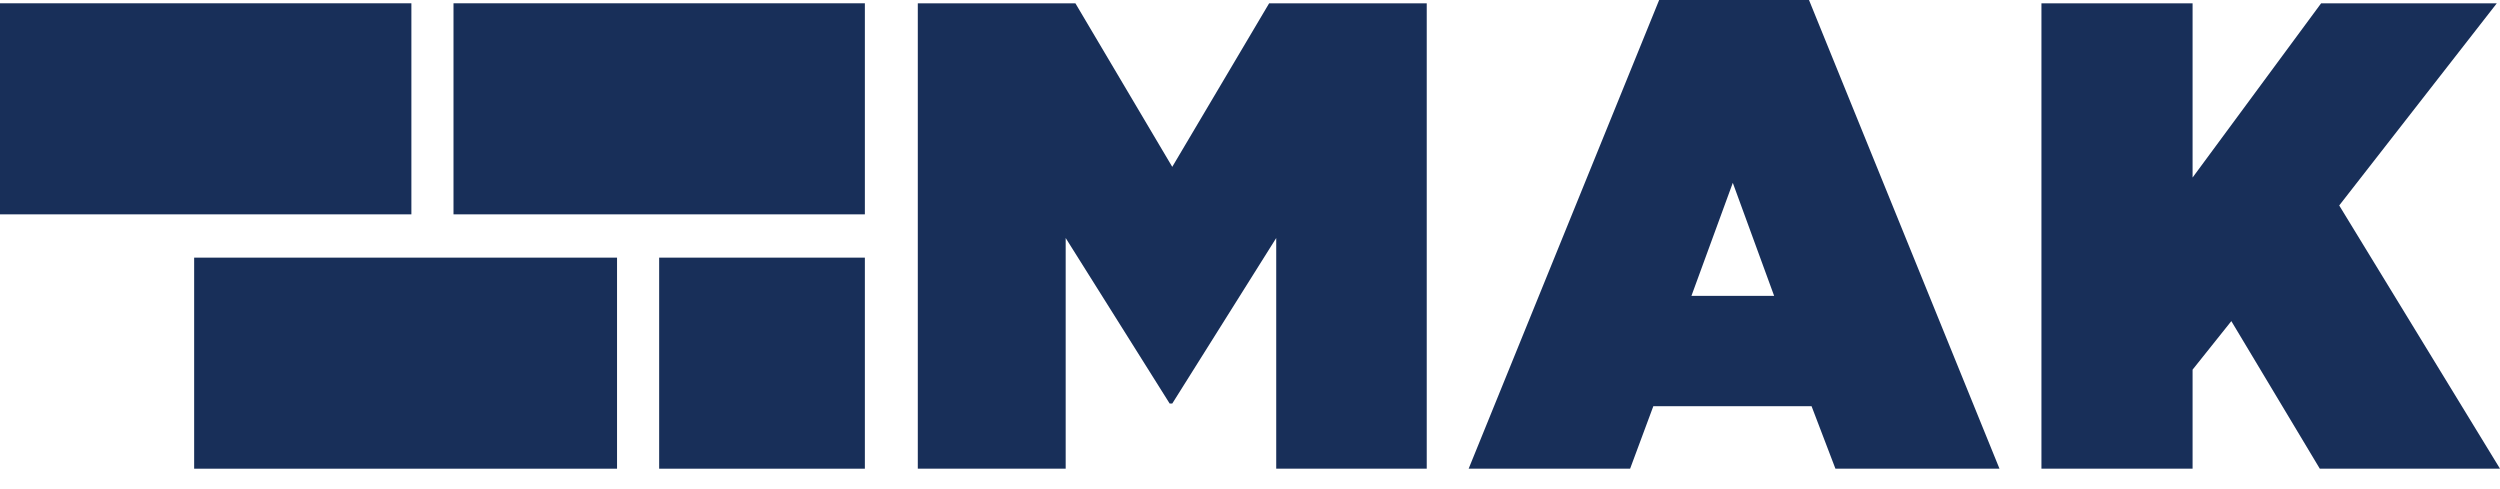
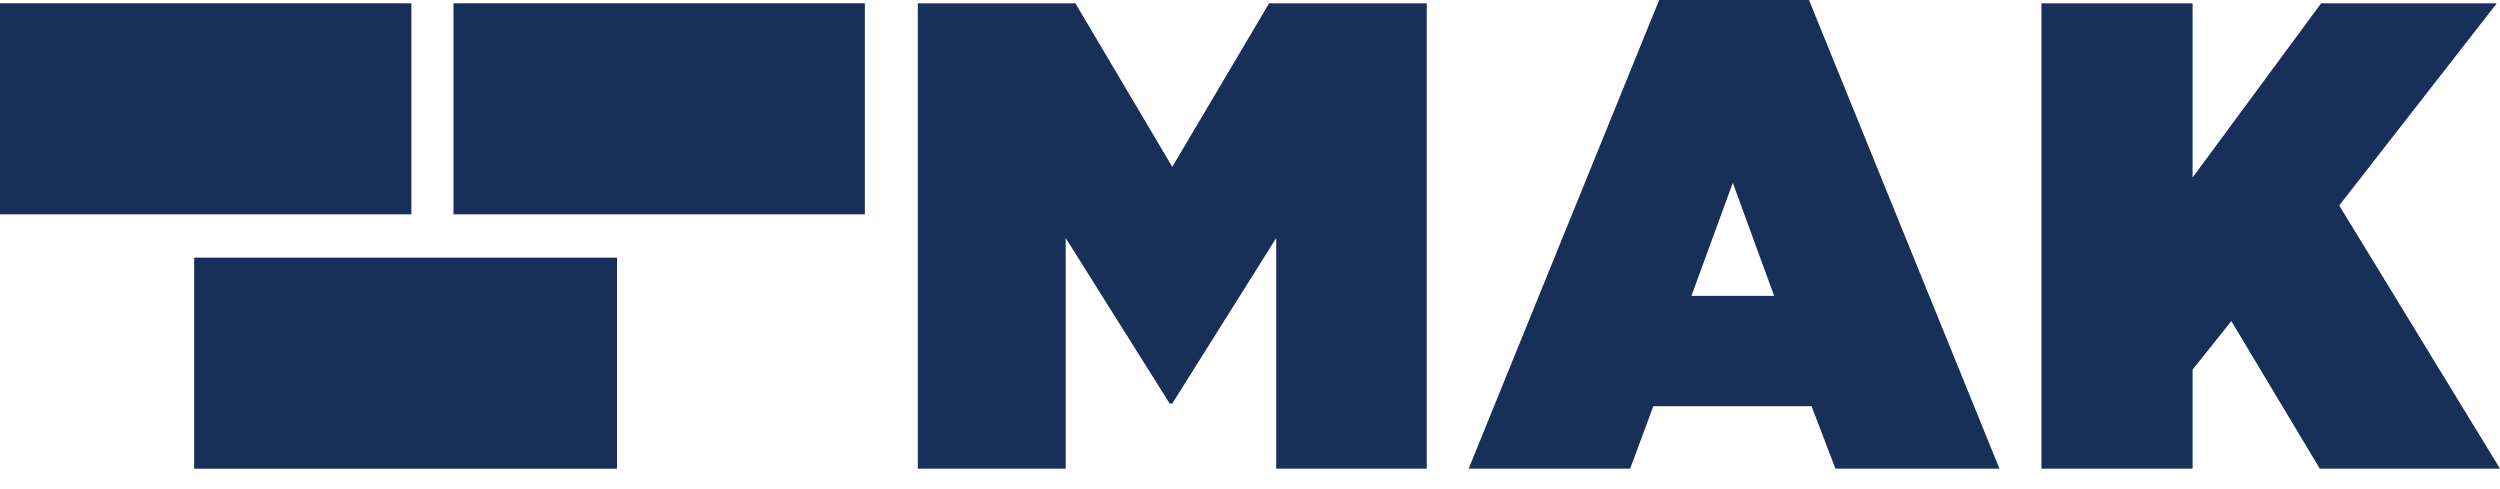
<svg xmlns="http://www.w3.org/2000/svg" width="92" height="18" viewBox="0 0 92 18" fill="none">
  <path d="M46.704 0.122L43.139 6.14L39.575 0.122H33.775V17.248H39.217V8.759L43.044 14.851H43.139L46.965 8.759V17.248H52.504V0.122H46.704Z" fill="#182F59" />
  <path d="M63.767 6.728L65.288 10.887H62.245L63.767 6.728ZM61.057 0L54.046 17.248H59.988L60.842 14.949H66.666L67.544 17.248H73.581L66.571 0H61.057Z" fill="#182F59" />
  <path d="M85.417 0.122L80.687 6.533V0.122H75.125V17.248H80.687V13.603L82.113 11.817L85.369 17.248H92L86.083 7.561L91.882 0.122H85.417Z" fill="#182F59" />
-   <path d="M31.827 9.481H24.257V17.248H31.827V9.481Z" fill="#182F59" />
  <path d="M31.827 0.121H16.689V7.888H31.827V0.121Z" fill="#182F59" />
  <path d="M22.707 9.481H7.145V17.248H22.707V9.481Z" fill="#182F59" />
  <path d="M15.139 0.121H0V7.888H15.139V0.121Z" fill="#182F59" />
</svg>